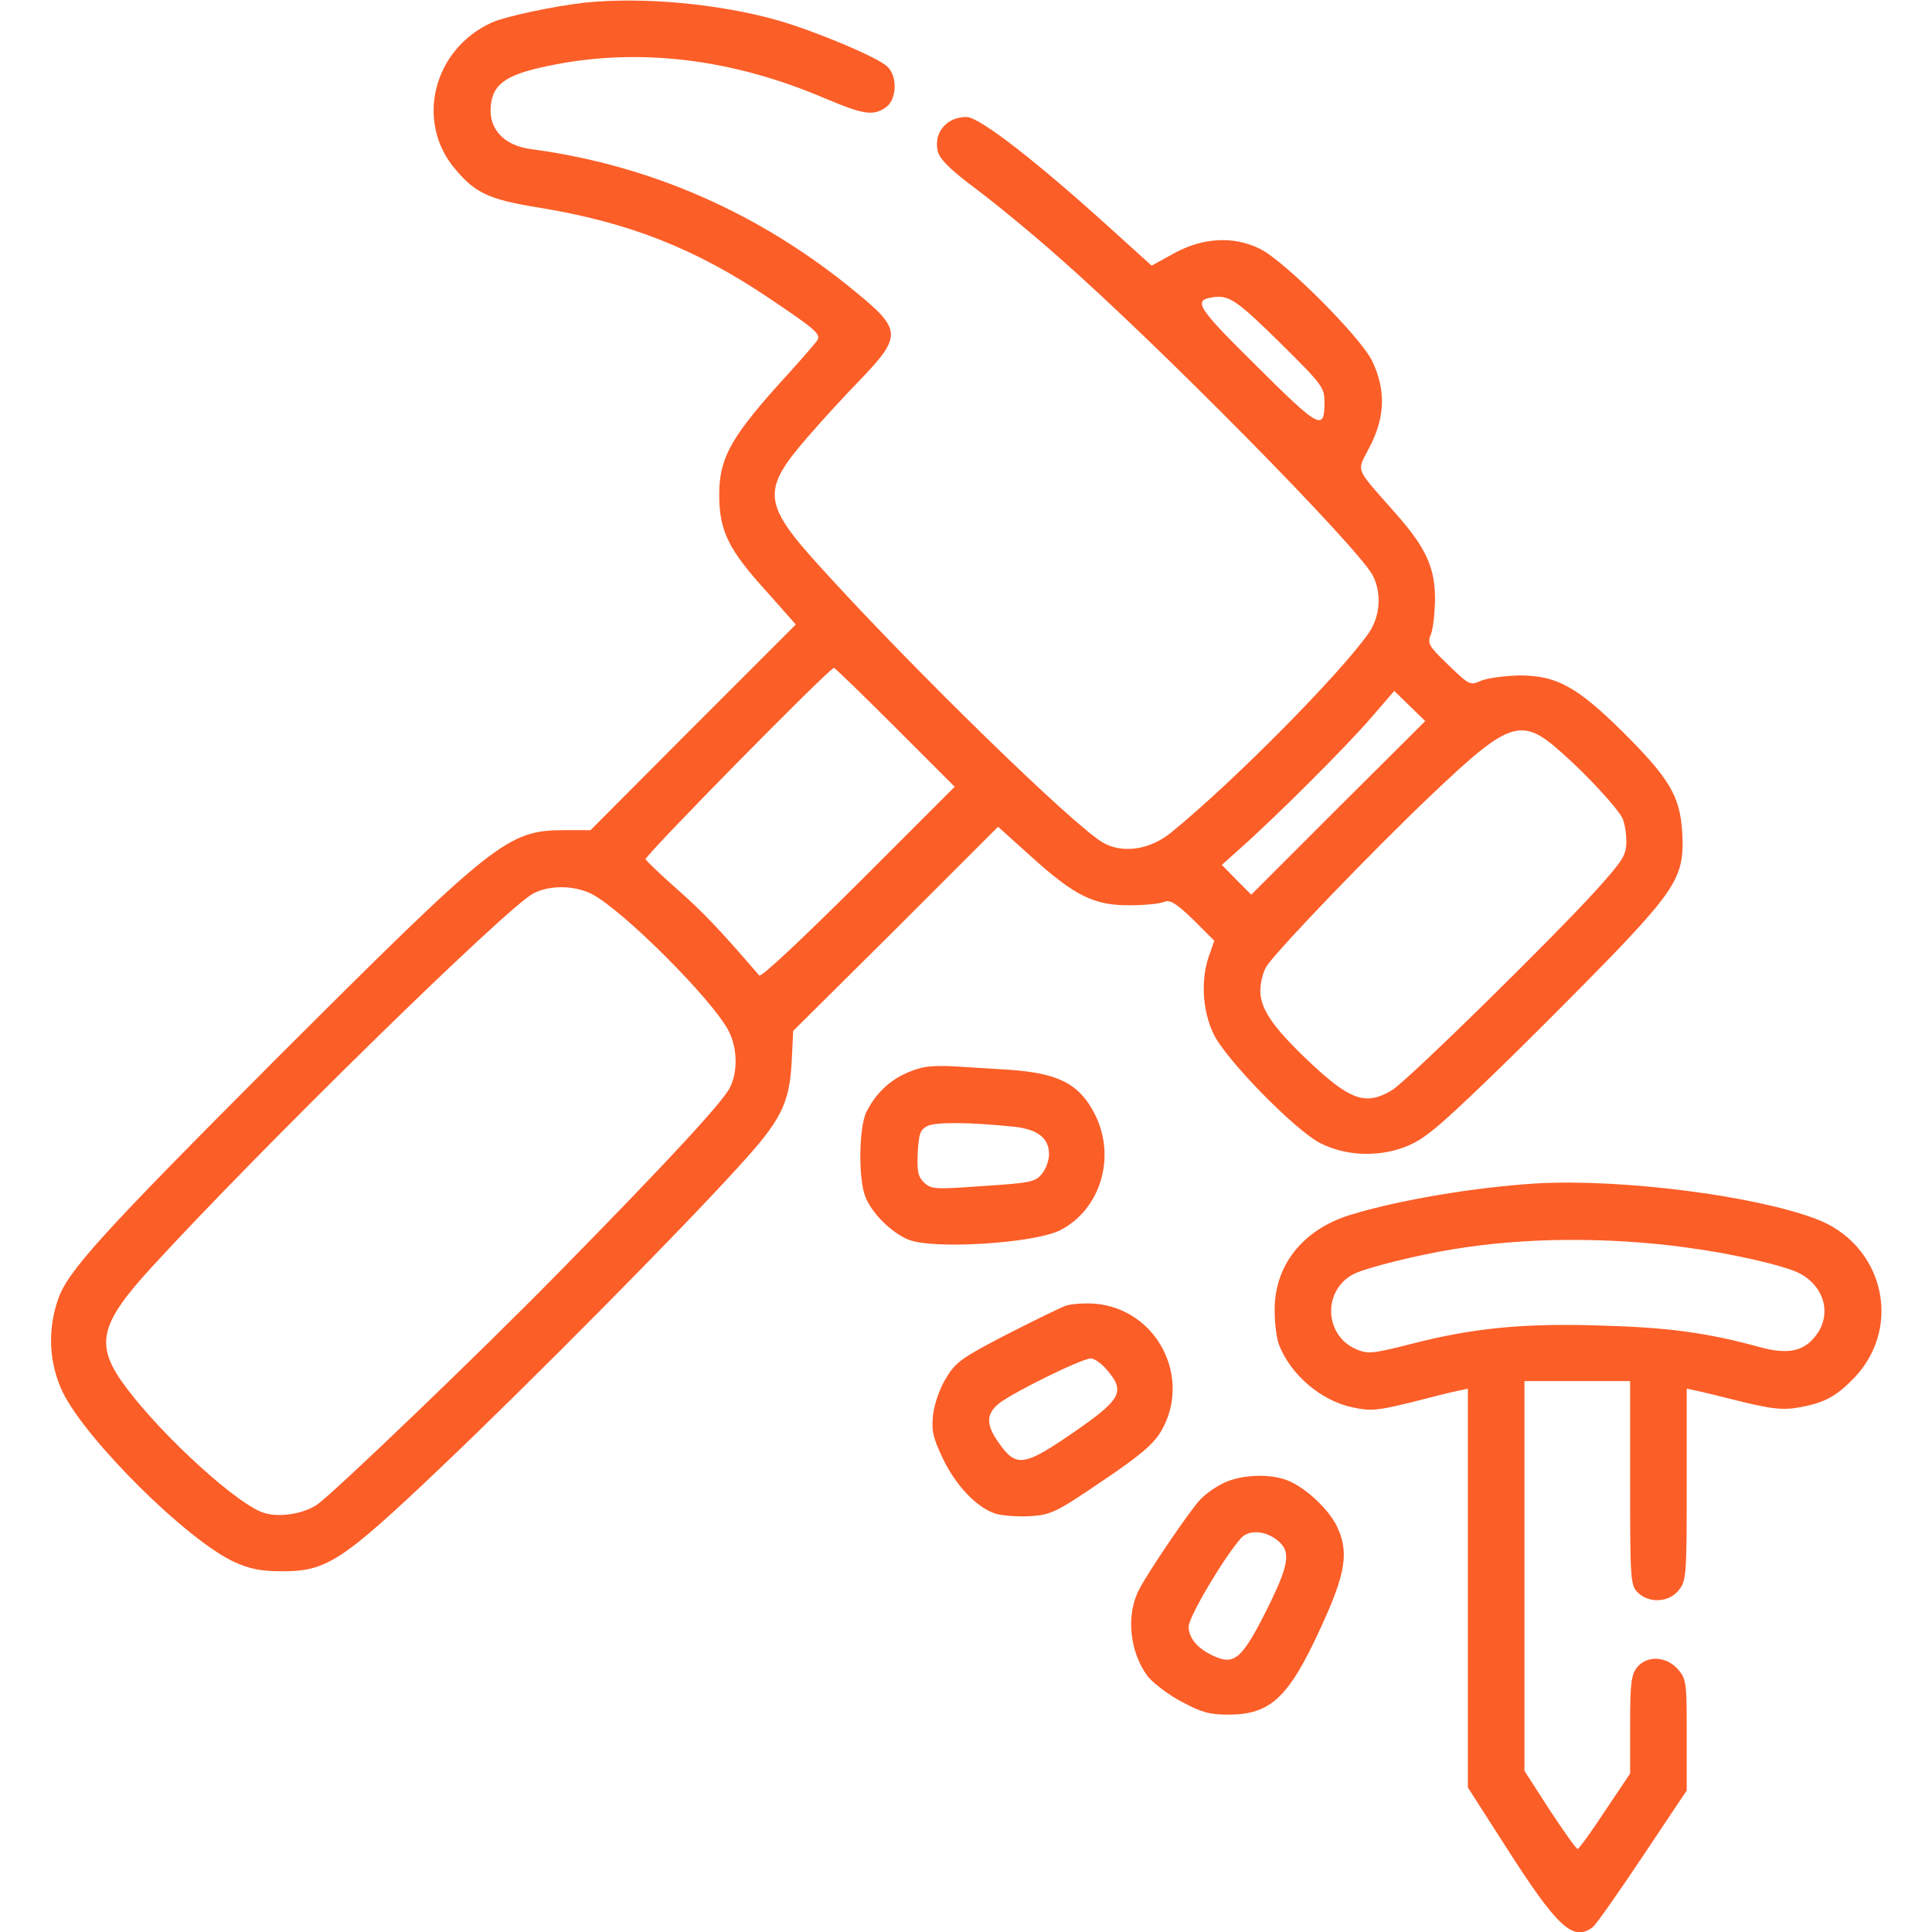
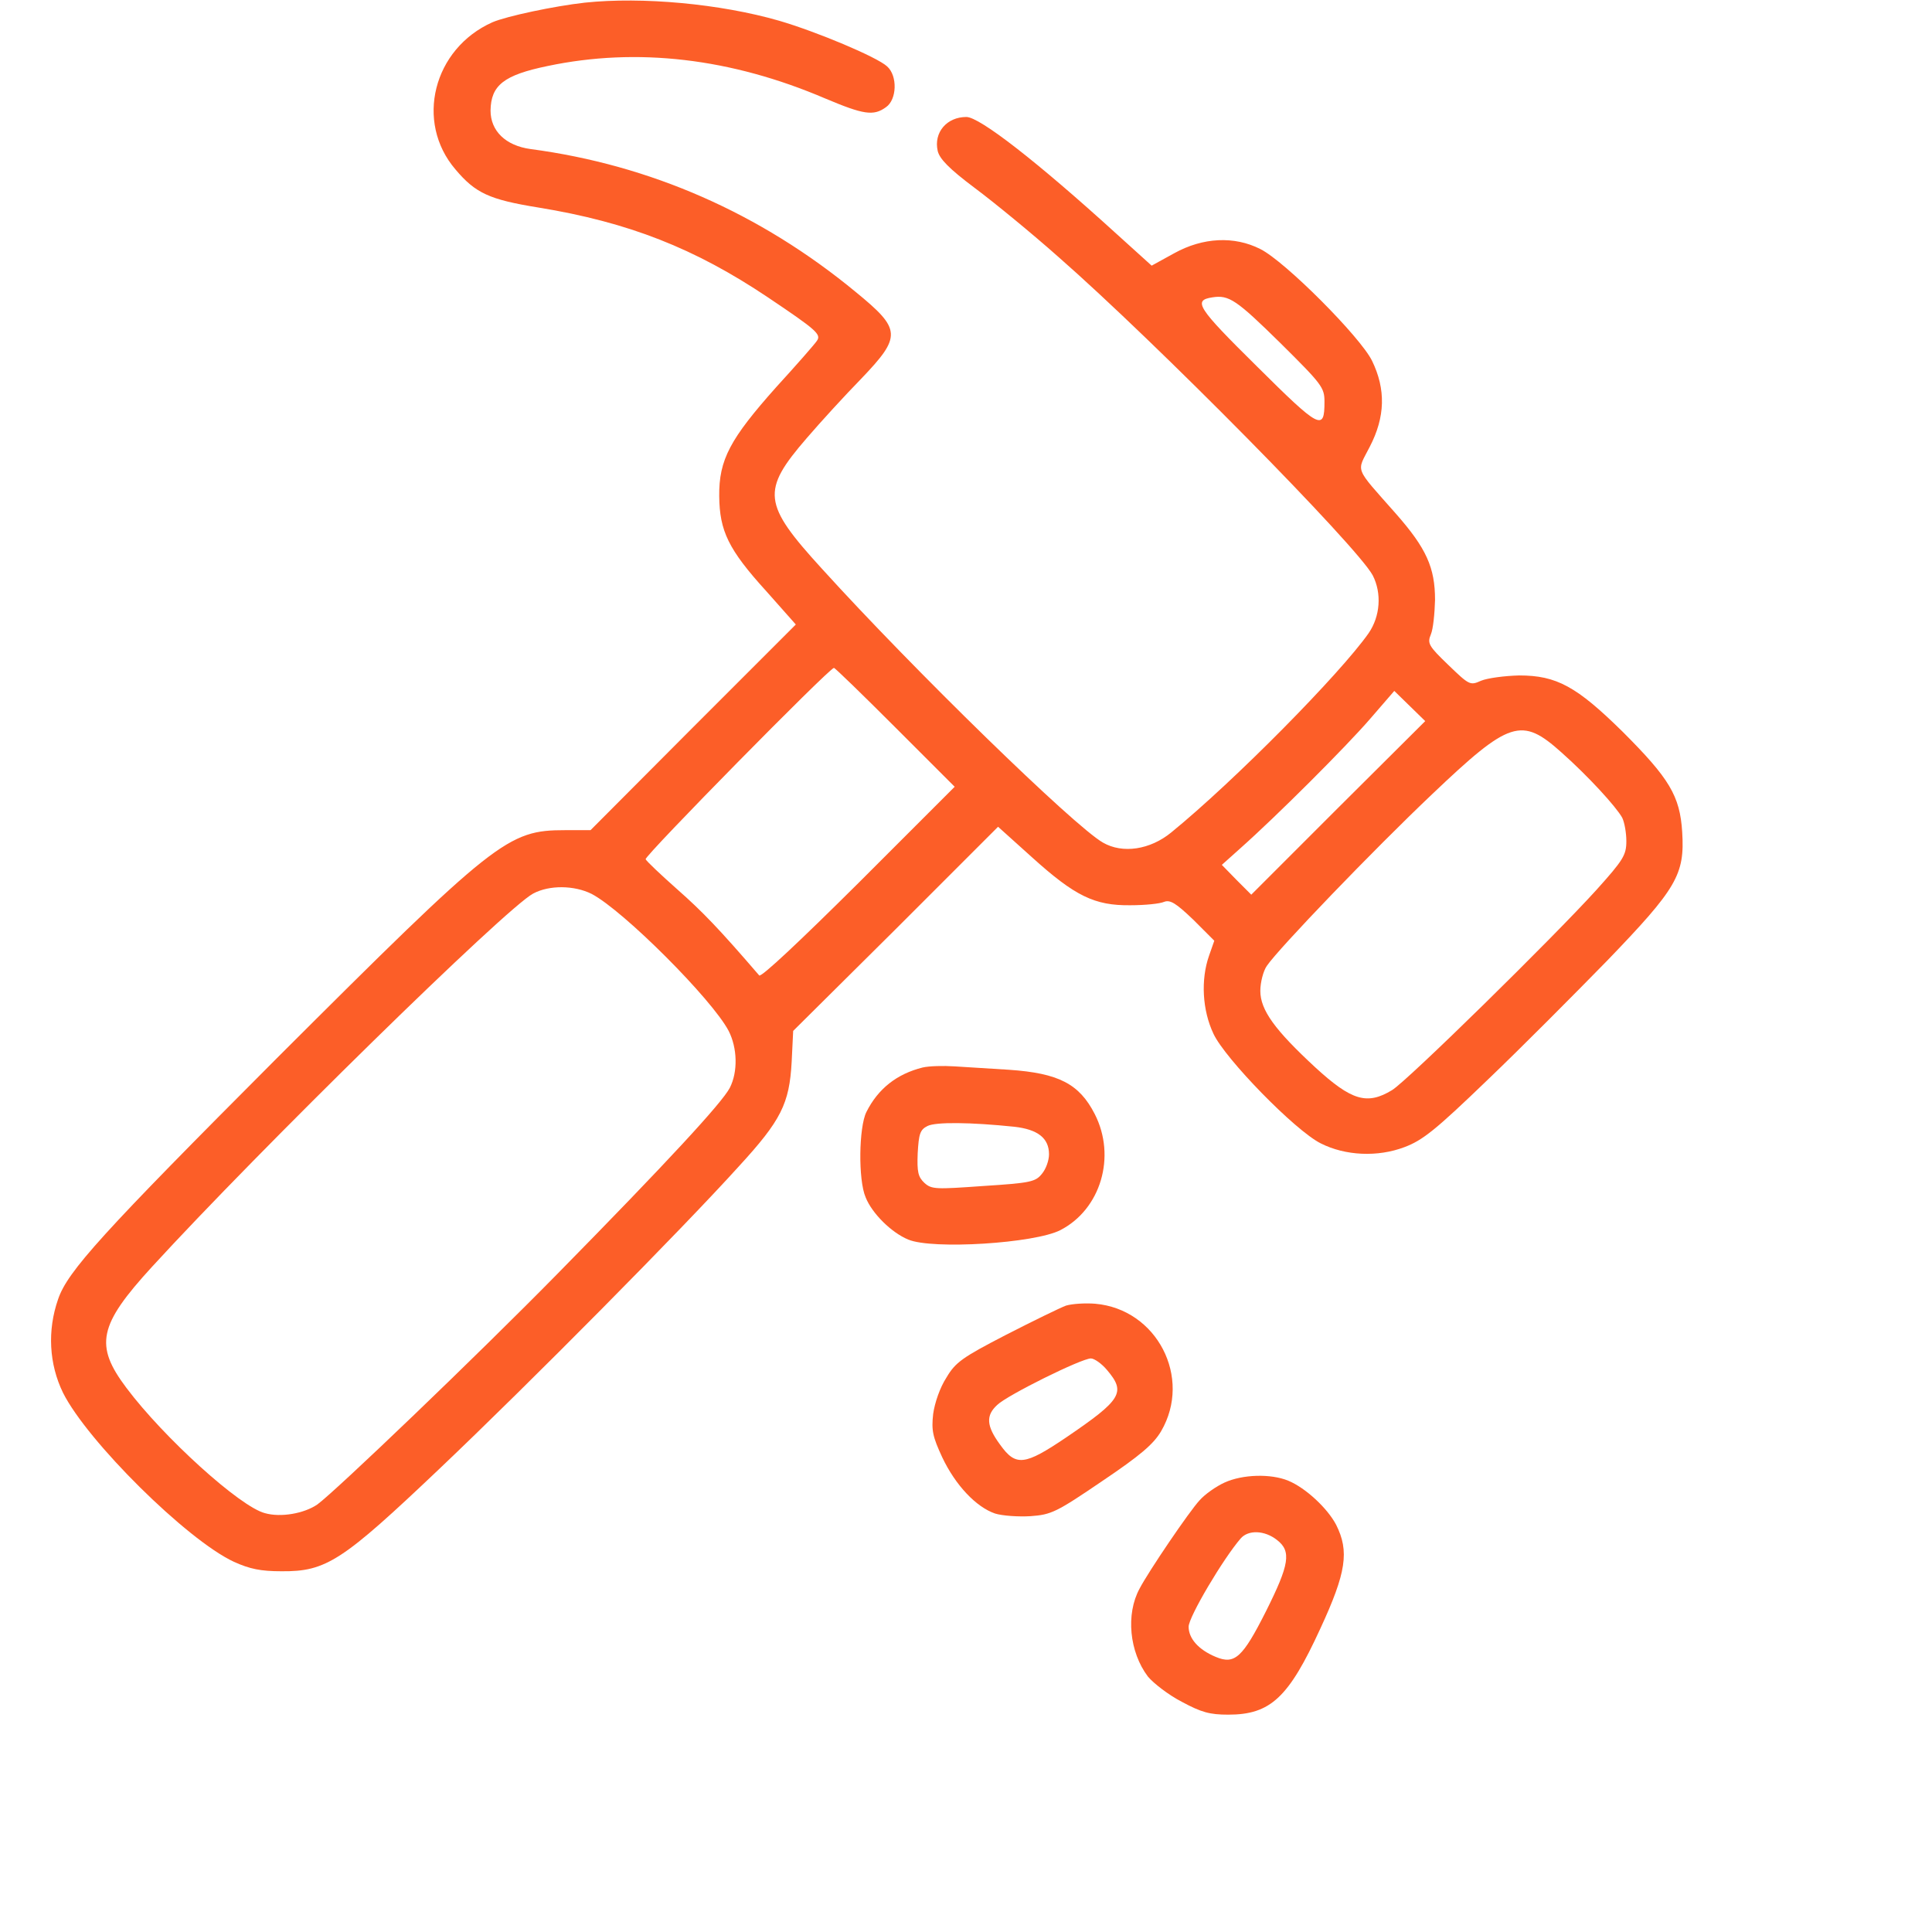
<svg xmlns="http://www.w3.org/2000/svg" version="1.0" width="512pt" height="512pt" viewBox="0 0 512 512" preserveAspectRatio="xMidYMid meet">
  <g transform="translate(0,512) scale(0.1,-0.1)" fill="#FC5E28" stroke="none">
    <path d="M1550 5113 c-81 -9 -208 -36 -245 -52 -157 -70 -206 -264 -98 -390 53 -63 90 -80 220 -101 239 -39 414 -108 608 -238 128 -86 142 -98 130 -115 -5 -8 -54 -64 -108 -123 -122 -137 -152 -192 -151 -289 1 -92 24 -141 125 -252 l78 -88 -272 -272 -272 -273 -67 0 c-153 0 -183 -24 -764 -604 -463 -464 -555 -565 -580 -639 -29 -83 -24 -172 13 -248 64 -128 328 -390 453 -448 42 -19 71 -25 126 -25 119 -1 161 27 419 272 238 226 643 635 793 801 112 122 134 166 140 277 l4 82 272 270 271 271 90 -81 c114 -103 166 -128 260 -127 39 0 79 4 90 9 16 6 31 -3 77 -47 l56 -56 -14 -40 c-22 -63 -18 -144 12 -207 31 -66 216 -256 284 -290 65 -33 151 -37 222 -10 48 18 82 45 220 178 90 86 232 229 317 316 185 192 206 228 199 341 -6 96 -34 142 -158 266 -122 120 -175 149 -274 149 -39 -1 -84 -7 -101 -14 -29 -13 -31 -12 -87 42 -52 50 -56 57 -46 81 6 14 10 55 11 91 0 86 -23 137 -104 229 -112 127 -104 108 -69 177 41 79 43 152 6 228 -31 63 -230 263 -296 296 -69 35 -152 31 -228 -11 l-60 -33 -94 85 c-210 191 -362 309 -397 309 -52 0 -87 -41 -76 -90 5 -21 30 -47 98 -98 51 -38 151 -120 222 -183 257 -225 793 -768 833 -844 24 -47 20 -108 -11 -153 -75 -107 -355 -391 -523 -528 -56 -46 -129 -57 -181 -27 -76 43 -502 458 -745 726 -157 172 -161 206 -40 346 36 42 101 113 144 157 108 113 107 131 -14 230 -253 209 -545 337 -862 379 -66 9 -106 48 -106 102 1 67 35 94 151 118 237 50 486 21 736 -86 102 -43 128 -47 161 -23 29 20 31 83 3 108 -27 25 -187 92 -286 121 -156 45 -363 64 -515 48z m1843 -902 c111 -110 117 -118 117 -156 0 -78 -12 -72 -179 94 -159 157 -170 175 -118 183 44 7 64 -7 180 -121z m-1020 -1019 l157 -157 -255 -255 c-153 -152 -258 -251 -263 -245 -105 122 -150 169 -217 228 -44 39 -82 75 -84 80 -3 9 487 507 499 507 3 0 76 -71 163 -158z m1173 -213 l-230 -230 -39 39 -39 40 48 43 c97 86 282 271 345 344 l64 74 41 -40 41 -40 -231 -230z m592 147 c71 -63 145 -144 161 -173 6 -12 11 -40 11 -62 0 -37 -8 -50 -79 -129 -114 -126 -502 -507 -542 -531 -66 -40 -107 -28 -203 60 -107 99 -146 152 -146 203 0 23 8 53 17 66 31 46 283 308 438 455 206 196 237 206 343 111z m-2570 -375 c84 -44 319 -279 363 -363 23 -45 25 -108 3 -151 -21 -40 -165 -196 -455 -491 -216 -220 -590 -578 -638 -613 -35 -24 -97 -35 -139 -23 -66 17 -268 200 -367 332 -85 113 -74 166 68 321 282 308 938 951 1010 989 43 23 109 22 155 -1z" />
    <path d="M2445 2291 c-68 -17 -118 -56 -149 -118 -20 -40 -22 -180 -2 -226 17 -43 69 -94 113 -112 64 -27 335 -10 403 25 107 55 149 195 91 308 -41 80 -96 108 -227 117 -49 3 -114 7 -144 9 -30 2 -68 1 -85 -3z m243 -157 c62 -7 92 -30 92 -73 0 -16 -8 -39 -19 -52 -17 -21 -30 -24 -155 -32 -126 -9 -137 -9 -156 8 -17 16 -20 29 -18 79 3 51 6 62 26 72 22 11 114 10 230 -2z" />
-     <path d="M4075 1984 c-166 -10 -368 -44 -498 -84 -125 -39 -200 -134 -199 -253 0 -34 5 -75 12 -92 31 -79 112 -148 196 -165 47 -10 65 -8 151 13 54 14 110 28 126 31 l27 6 0 -528 0 -529 98 -153 c139 -218 181 -257 233 -217 9 7 68 91 132 187 l117 175 0 147 c0 140 -1 148 -23 174 -31 35 -82 38 -109 5 -15 -20 -18 -42 -18 -152 l0 -129 -67 -100 c-36 -55 -69 -100 -72 -100 -4 0 -37 47 -74 103 l-67 104 0 516 0 517 140 0 140 0 0 -270 c0 -257 1 -271 20 -290 30 -30 83 -27 109 6 20 25 21 39 21 281 l0 253 28 -6 c15 -3 54 -13 87 -21 110 -28 140 -31 187 -22 65 12 97 30 146 82 125 137 71 351 -106 417 -165 62 -513 106 -737 94z m394 -170 c122 -16 260 -48 299 -68 66 -34 87 -107 46 -163 -33 -45 -76 -54 -154 -32 -136 37 -238 51 -413 56 -209 7 -341 -6 -505 -48 -103 -26 -116 -28 -147 -15 -86 36 -91 157 -7 200 32 16 170 51 267 66 187 31 409 32 614 4z" />
    <path d="M2825 1660 c-16 -6 -88 -41 -160 -78 -114 -59 -133 -72 -157 -113 -17 -26 -31 -67 -35 -96 -5 -44 -1 -61 24 -115 35 -74 90 -132 140 -149 19 -6 62 -9 94 -7 55 4 68 10 190 93 101 68 136 98 156 132 83 142 -11 324 -175 338 -26 2 -60 0 -77 -5z m109 -171 c50 -59 39 -78 -108 -178 -111 -75 -134 -78 -176 -19 -36 49 -38 77 -7 105 27 26 223 123 248 123 9 0 29 -14 43 -31z" />
    <path d="M3245 1191 c-22 -10 -52 -31 -66 -47 -27 -29 -135 -188 -159 -234 -37 -68 -27 -168 22 -233 15 -18 55 -49 90 -67 52 -28 74 -34 123 -34 112 0 160 45 244 228 69 149 77 205 42 275 -23 44 -81 98 -127 117 -46 19 -121 17 -169 -5z m139 -152 c39 -30 33 -65 -29 -189 -62 -123 -83 -142 -133 -121 -46 19 -72 49 -72 80 0 26 92 181 138 234 20 23 63 22 96 -4z" />
  </g>
</svg>